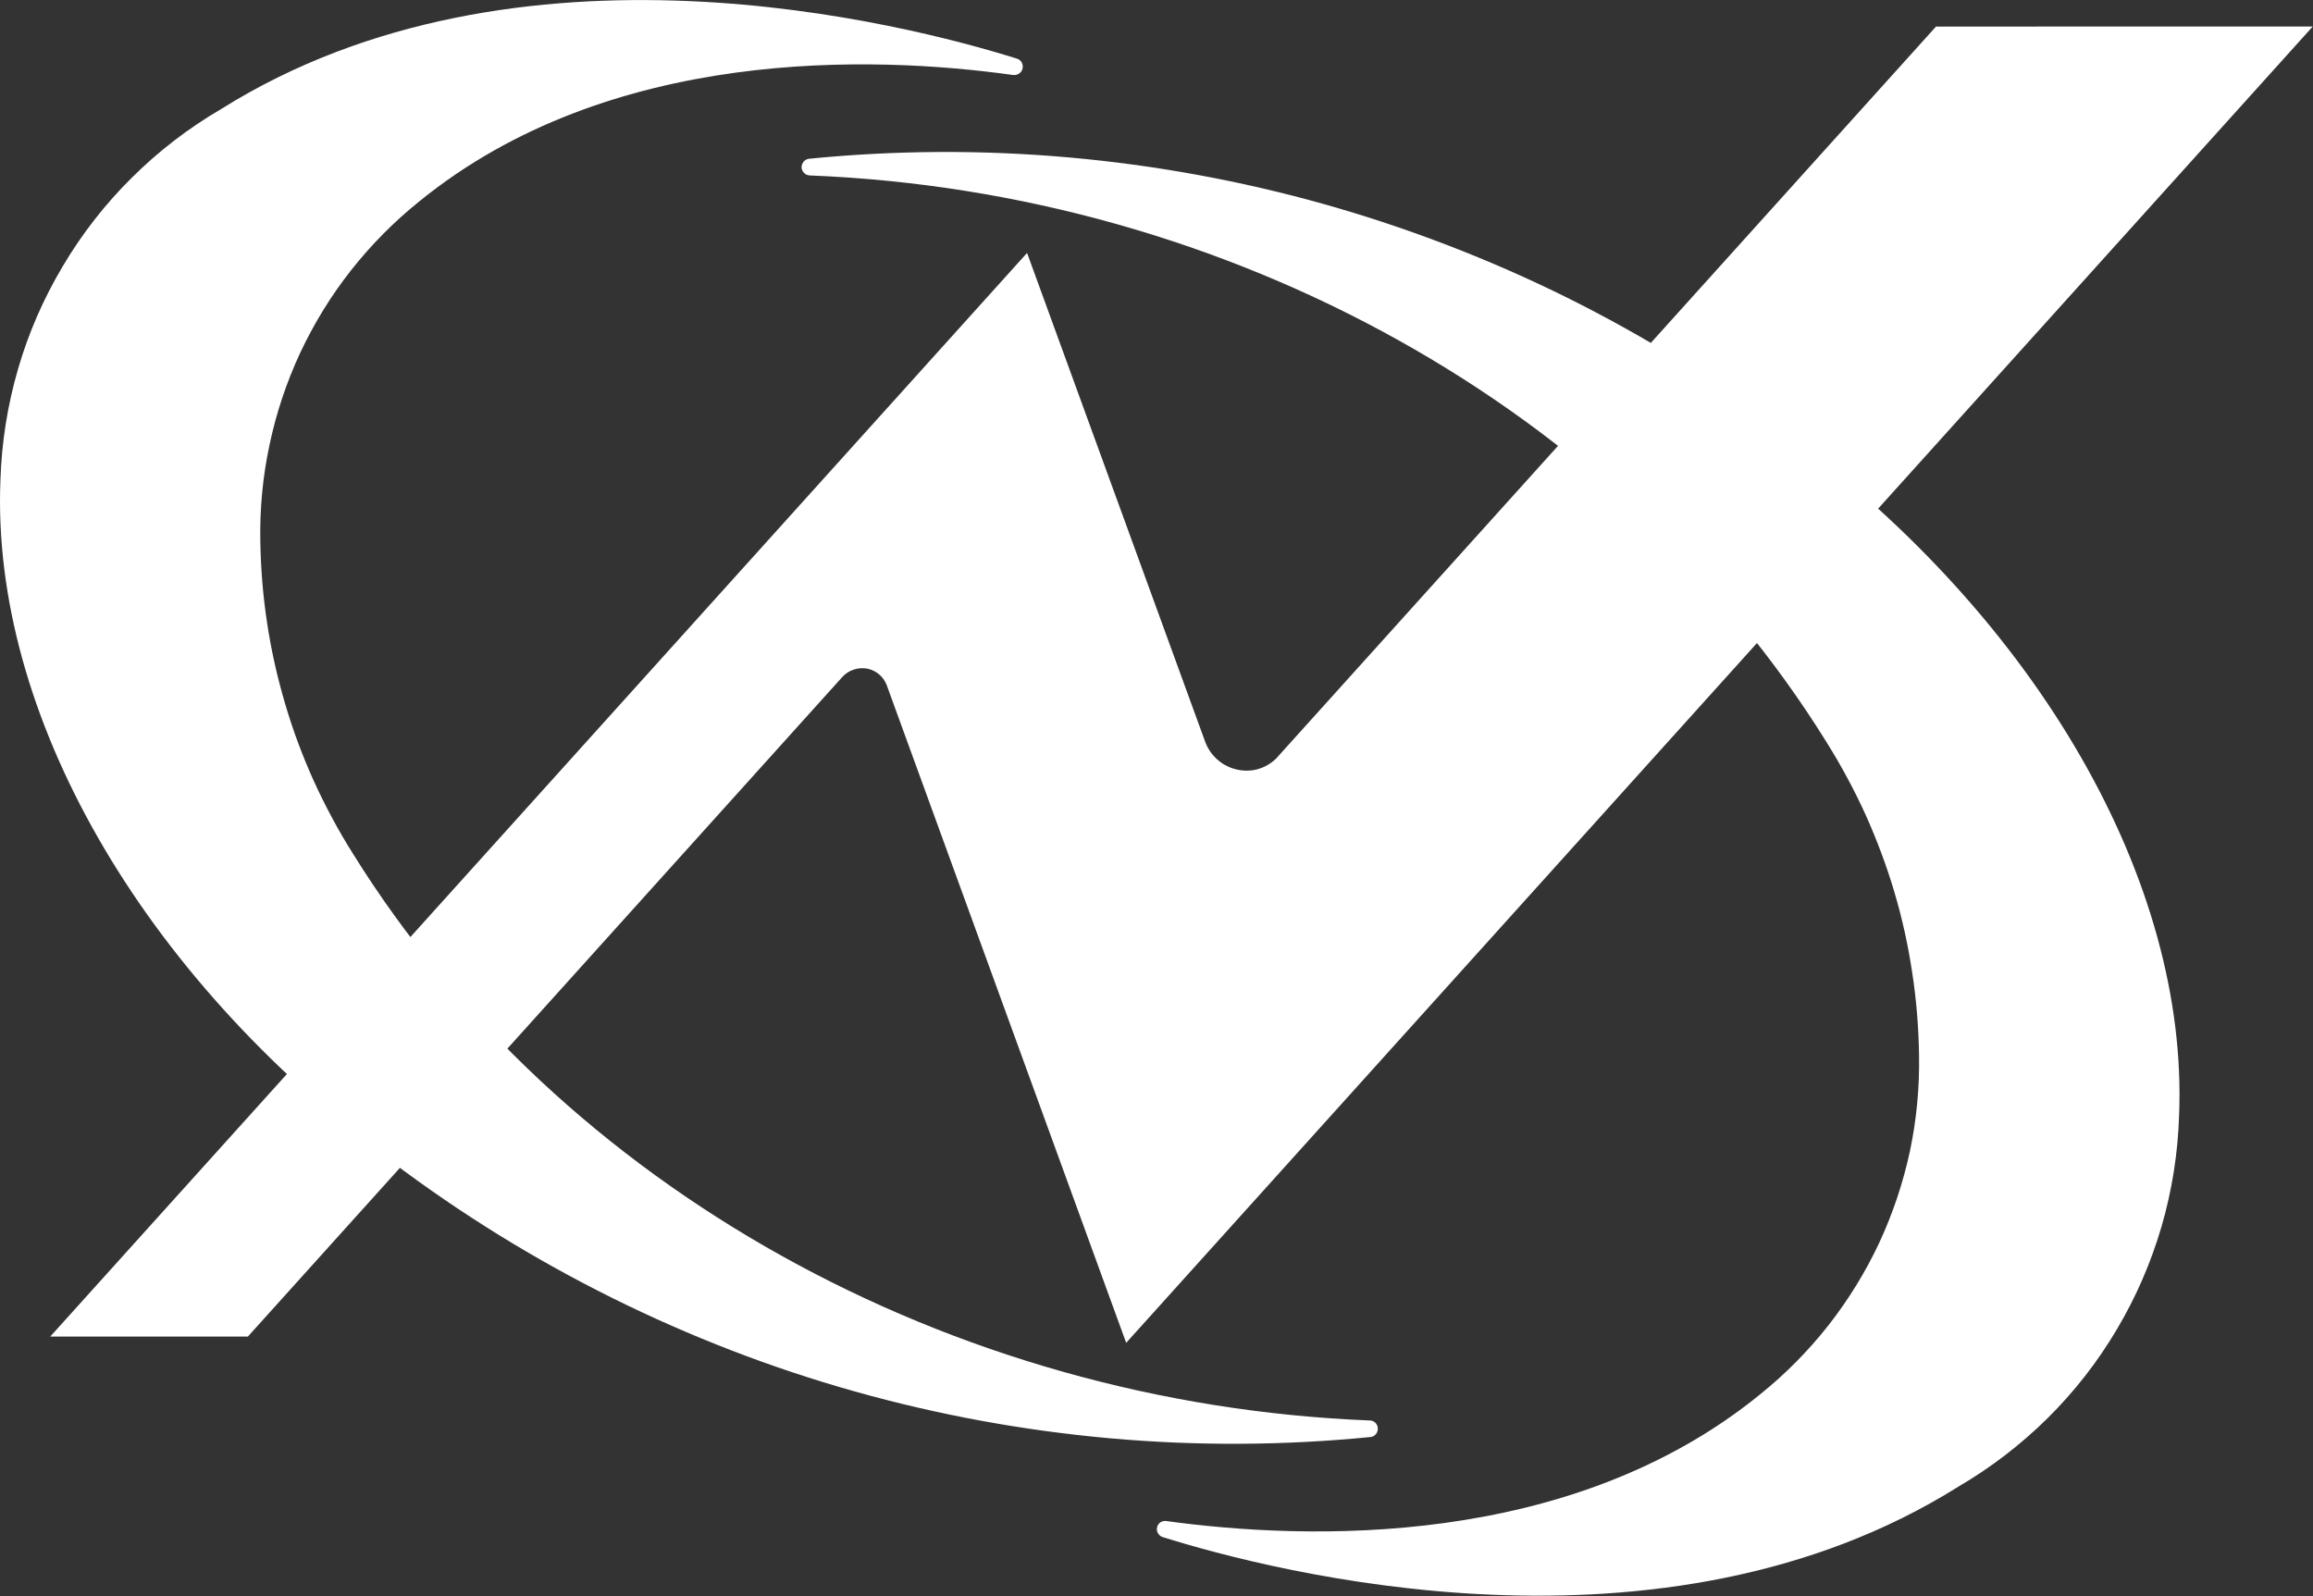
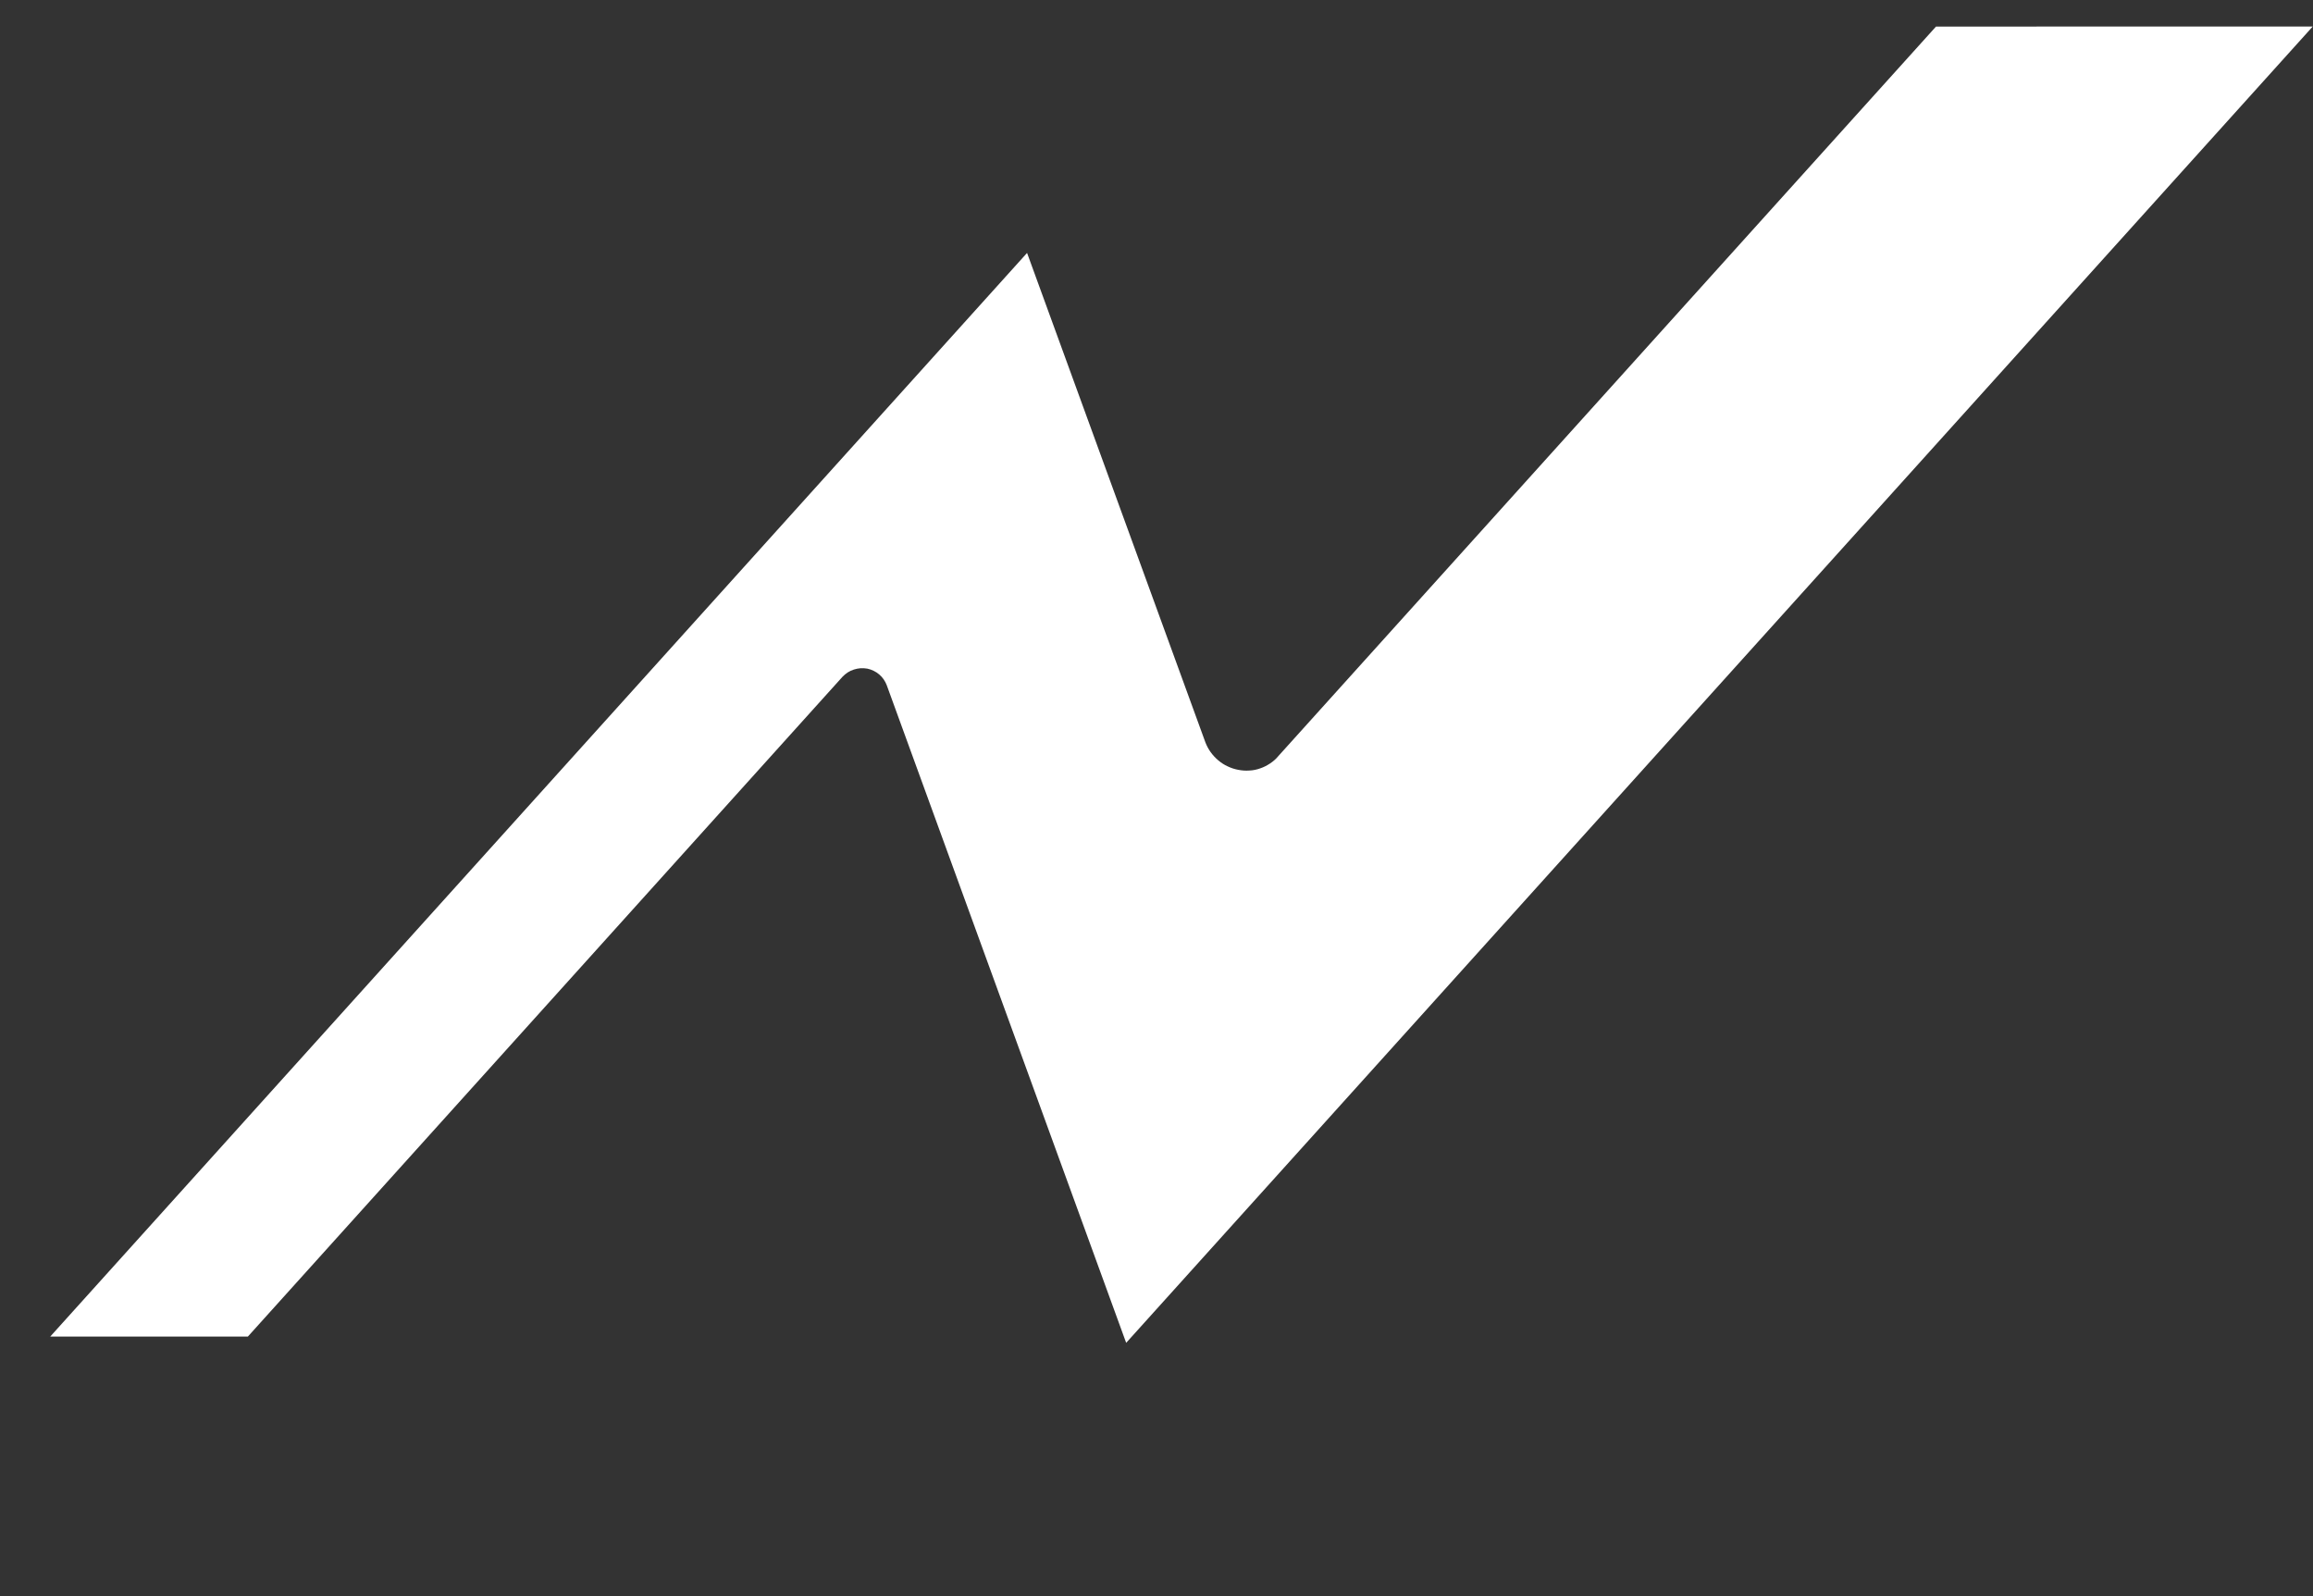
<svg xmlns="http://www.w3.org/2000/svg" version="1.2" viewBox="0 0 1594 1100" width="1594" height="1100">
  <rect x="0" y="0" width="1594" height="1100" fill="#333333" stroke="none" />
  <title>logo-svg</title>
  <style>
		.s0 { fill: #ffffff } 
	</style>
  <g id="グループ_422">
-     <path id="パス_425" fill-rule="evenodd" class="s0" d="m557.9 120.9c289.6 11.4 558.1 160.8 700.7 390.3 10.1 16.1 19.1 32.8 27 50.1 7.8 17.4 14.5 35.2 19.9 53.4 5.4 18.2 9.5 36.8 12.3 55.6 2.9 18.8 4.4 37.7 4.7 56.7 0.4 22.3-1.7 44.6-6.3 66.4-4.7 21.8-11.8 43-21.2 63.2-9.5 20.2-21.2 39.2-35 56.8-13.8 17.5-29.5 33.4-46.9 47.4-131.3 107-312.9 100.6-409.4 87.4-1.4-0.2-2.9 0.1-4 0.9-1.2 0.8-2 2.1-2.3 3.4-0.4 1.4-0.1 2.9 0.6 4.1 0.7 1.2 1.8 2.2 3.1 2.6 77.1 24.2 344.3 93.4 548.5-34.7 22.4-13.1 43.1-29 61.5-47.2 18.4-18.2 34.4-38.7 47.6-61 13.3-22.3 23.6-46.1 30.9-71 7.2-24.8 11.3-50.5 12.1-76.4 6.6-161-96.7-340.8-269.4-469.4-47.7-36.1-98.7-67.7-152.2-94.3-53.6-26.6-109.6-48.1-167.2-64.4-57.6-16.2-116.6-27-176.2-32.3-59.6-5.3-119.5-5-179.1 0.9q-1.1 0.1-2 0.6-1 0.5-1.7 1.3-0.7 0.9-1.1 1.9-0.4 1-0.4 2.1 0 1.1 0.5 2.1 0.4 1 1.2 1.7 0.7 0.8 1.7 1.3 1 0.4 2.1 0.5z" />
    <path id="パス_426" class="s0" d="m1334.2 18.3c0 0-444.2 492.8-453.2 502.7-1.6 2-3.6 3.7-5.7 5.1-2.1 1.4-4.4 2.6-6.8 3.4-2.5 0.9-5 1.4-7.5 1.5-2.6 0.2-5.2 0-7.7-0.5q-3.8-0.7-7.3-2.4-3.5-1.6-6.4-4.1-3-2.5-5.3-5.7-2.2-3.1-3.6-6.7l-122.9-337.3-673.2 746.8h136.2l409.8-454.7q1.6-1.7 3.6-3 2-1.3 4.3-2 2.2-0.7 4.6-0.9 2.4-0.1 4.7 0.3 2.3 0.5 4.3 1.5 2.1 1 3.8 2.5 1.8 1.5 3.1 3.4 1.3 1.9 2.1 4l165 453.2 817.7-907.1z" />
-     <path id="パス_427" fill-rule="evenodd" class="s0" d="m944 978.9c-289.5-11.5-558-161-700.7-390.5-10.1-16-19.1-32.8-27-50.1-7.8-17.3-14.5-35.1-19.8-53.3-5.4-18.3-9.6-36.8-12.4-55.6-2.9-18.8-4.4-37.7-4.7-56.7-0.4-22.3 1.7-44.6 6.4-66.4 4.6-21.8 11.7-43 21.1-63.2 9.5-20.2 21.2-39.3 35-56.8 13.8-17.5 29.5-33.4 46.9-47.4 131.4-107 313-100.7 409.5-87.2 1.5 0.1 2.9-0.2 4.1-1.1 1.2-0.8 2-2 2.3-3.4 0.3-1.4 0.1-2.9-0.6-4.2-0.7-1.2-1.9-2.2-3.3-2.6-77-24.1-344.2-93.3-548.5 34.8-22.4 13.1-43 28.9-61.4 47.2-18.4 18.2-34.4 38.7-47.6 61-13.3 22.3-23.7 46.1-30.9 71-7.2 24.8-11.3 50.5-12.1 76.4-6.5 160.9 96.7 341 269.3 469.5 47.8 36.1 98.8 67.6 152.4 94.2 53.6 26.6 109.5 48.2 167.1 64.4 57.6 16.2 116.6 27 176.2 32.3 59.6 5.3 119.6 5 179.2-0.9q1.1-0.1 2-0.6 1-0.5 1.7-1.4 0.7-0.8 1-1.8 0.4-1 0.3-2.1 0-1.1-0.4-2.1-0.5-1-1.2-1.8-0.8-0.7-1.8-1.2-1-0.4-2.1-0.4z" />
  </g>
</svg>